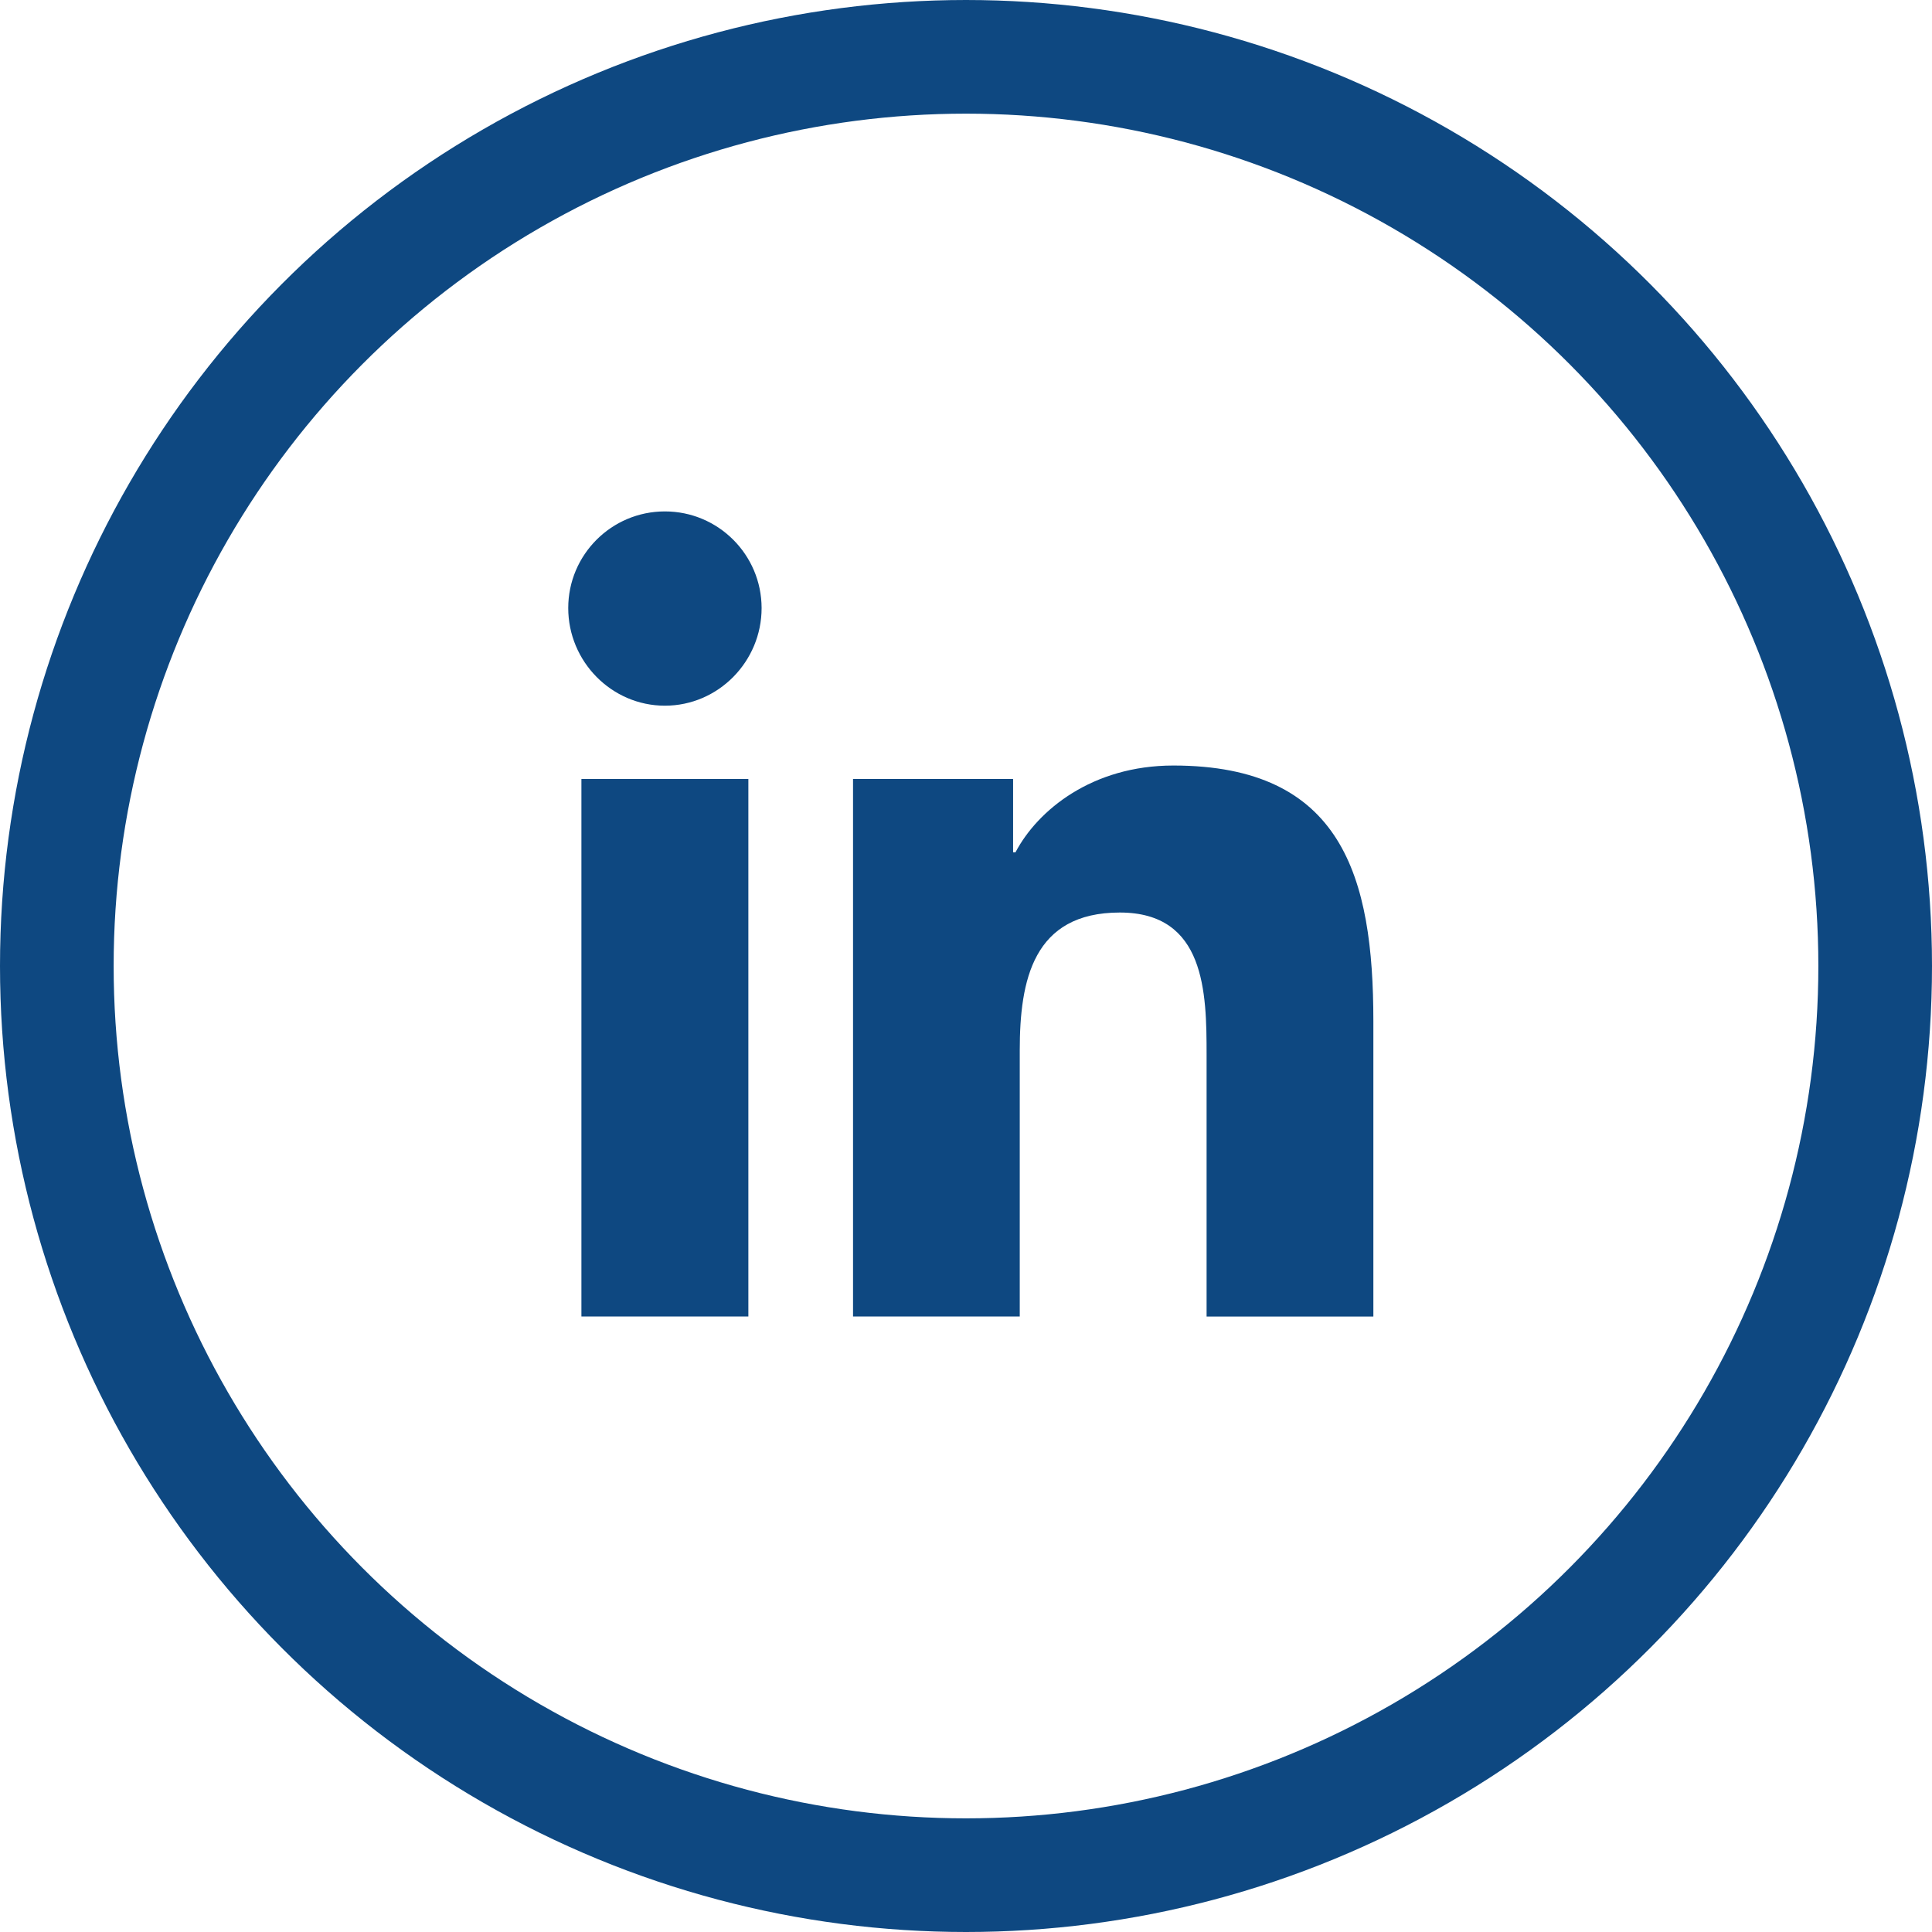
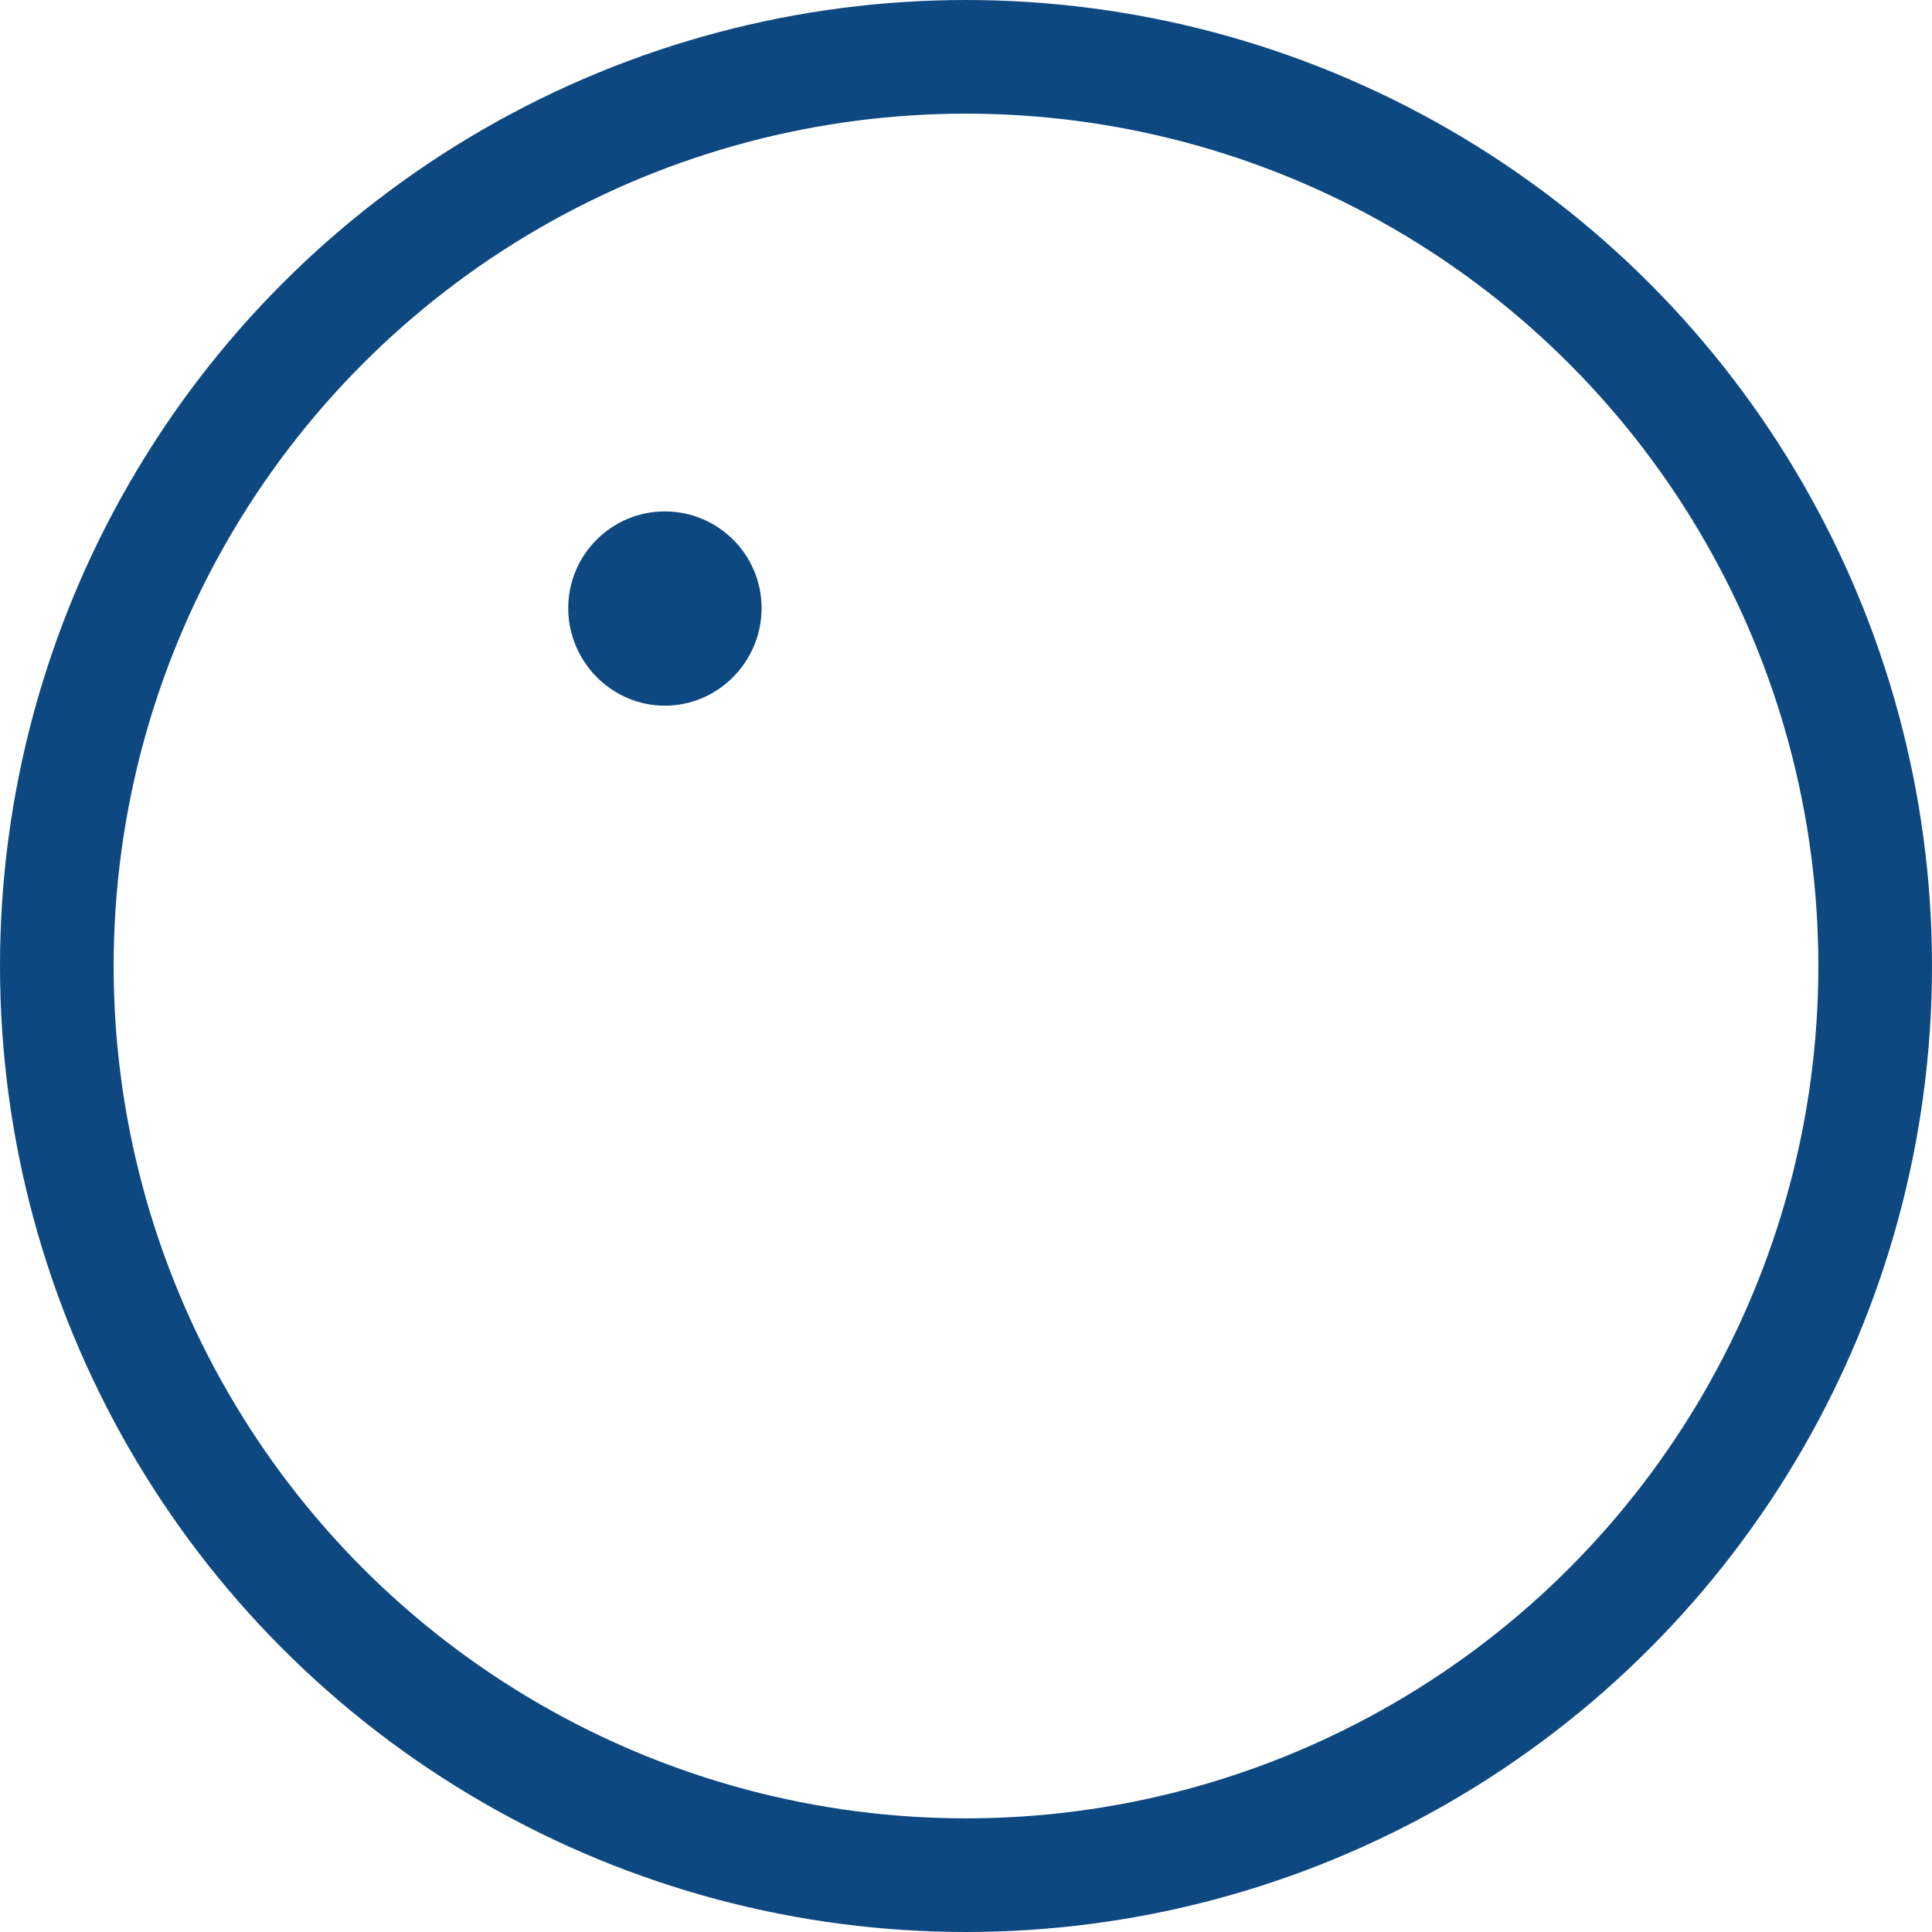
<svg xmlns="http://www.w3.org/2000/svg" width="34" height="34" viewBox="0 0 34 34" fill="none">
  <g id="Group">
    <circle id="Ellipse 3" cx="17" cy="17" r="16" stroke="#0E4881" stroke-width="2" />
    <g id="linked in">
-       <path id="Vector" d="M24.165 23.169V23.168H24.169V17.972C24.169 15.43 23.621 13.472 20.649 13.472C19.221 13.472 18.262 14.256 17.871 14.999H17.829V13.709H15.012V23.168H17.946V18.484C17.946 17.251 18.18 16.059 19.707 16.059C21.212 16.059 21.234 17.466 21.234 18.563V23.169H24.165Z" fill="#0E4881" />
-       <path id="Vector_2" d="M10.232 13.709H13.17V23.168H10.232V13.709Z" fill="#0E4881" />
      <path id="Vector_3" d="M11.701 9C10.762 9 10 9.762 10 10.701C10 11.641 10.762 12.419 11.701 12.419C12.641 12.419 13.403 11.641 13.403 10.701C13.402 9.762 12.64 9 11.701 9V9Z" fill="#0E4881" />
    </g>
  </g>
</svg>